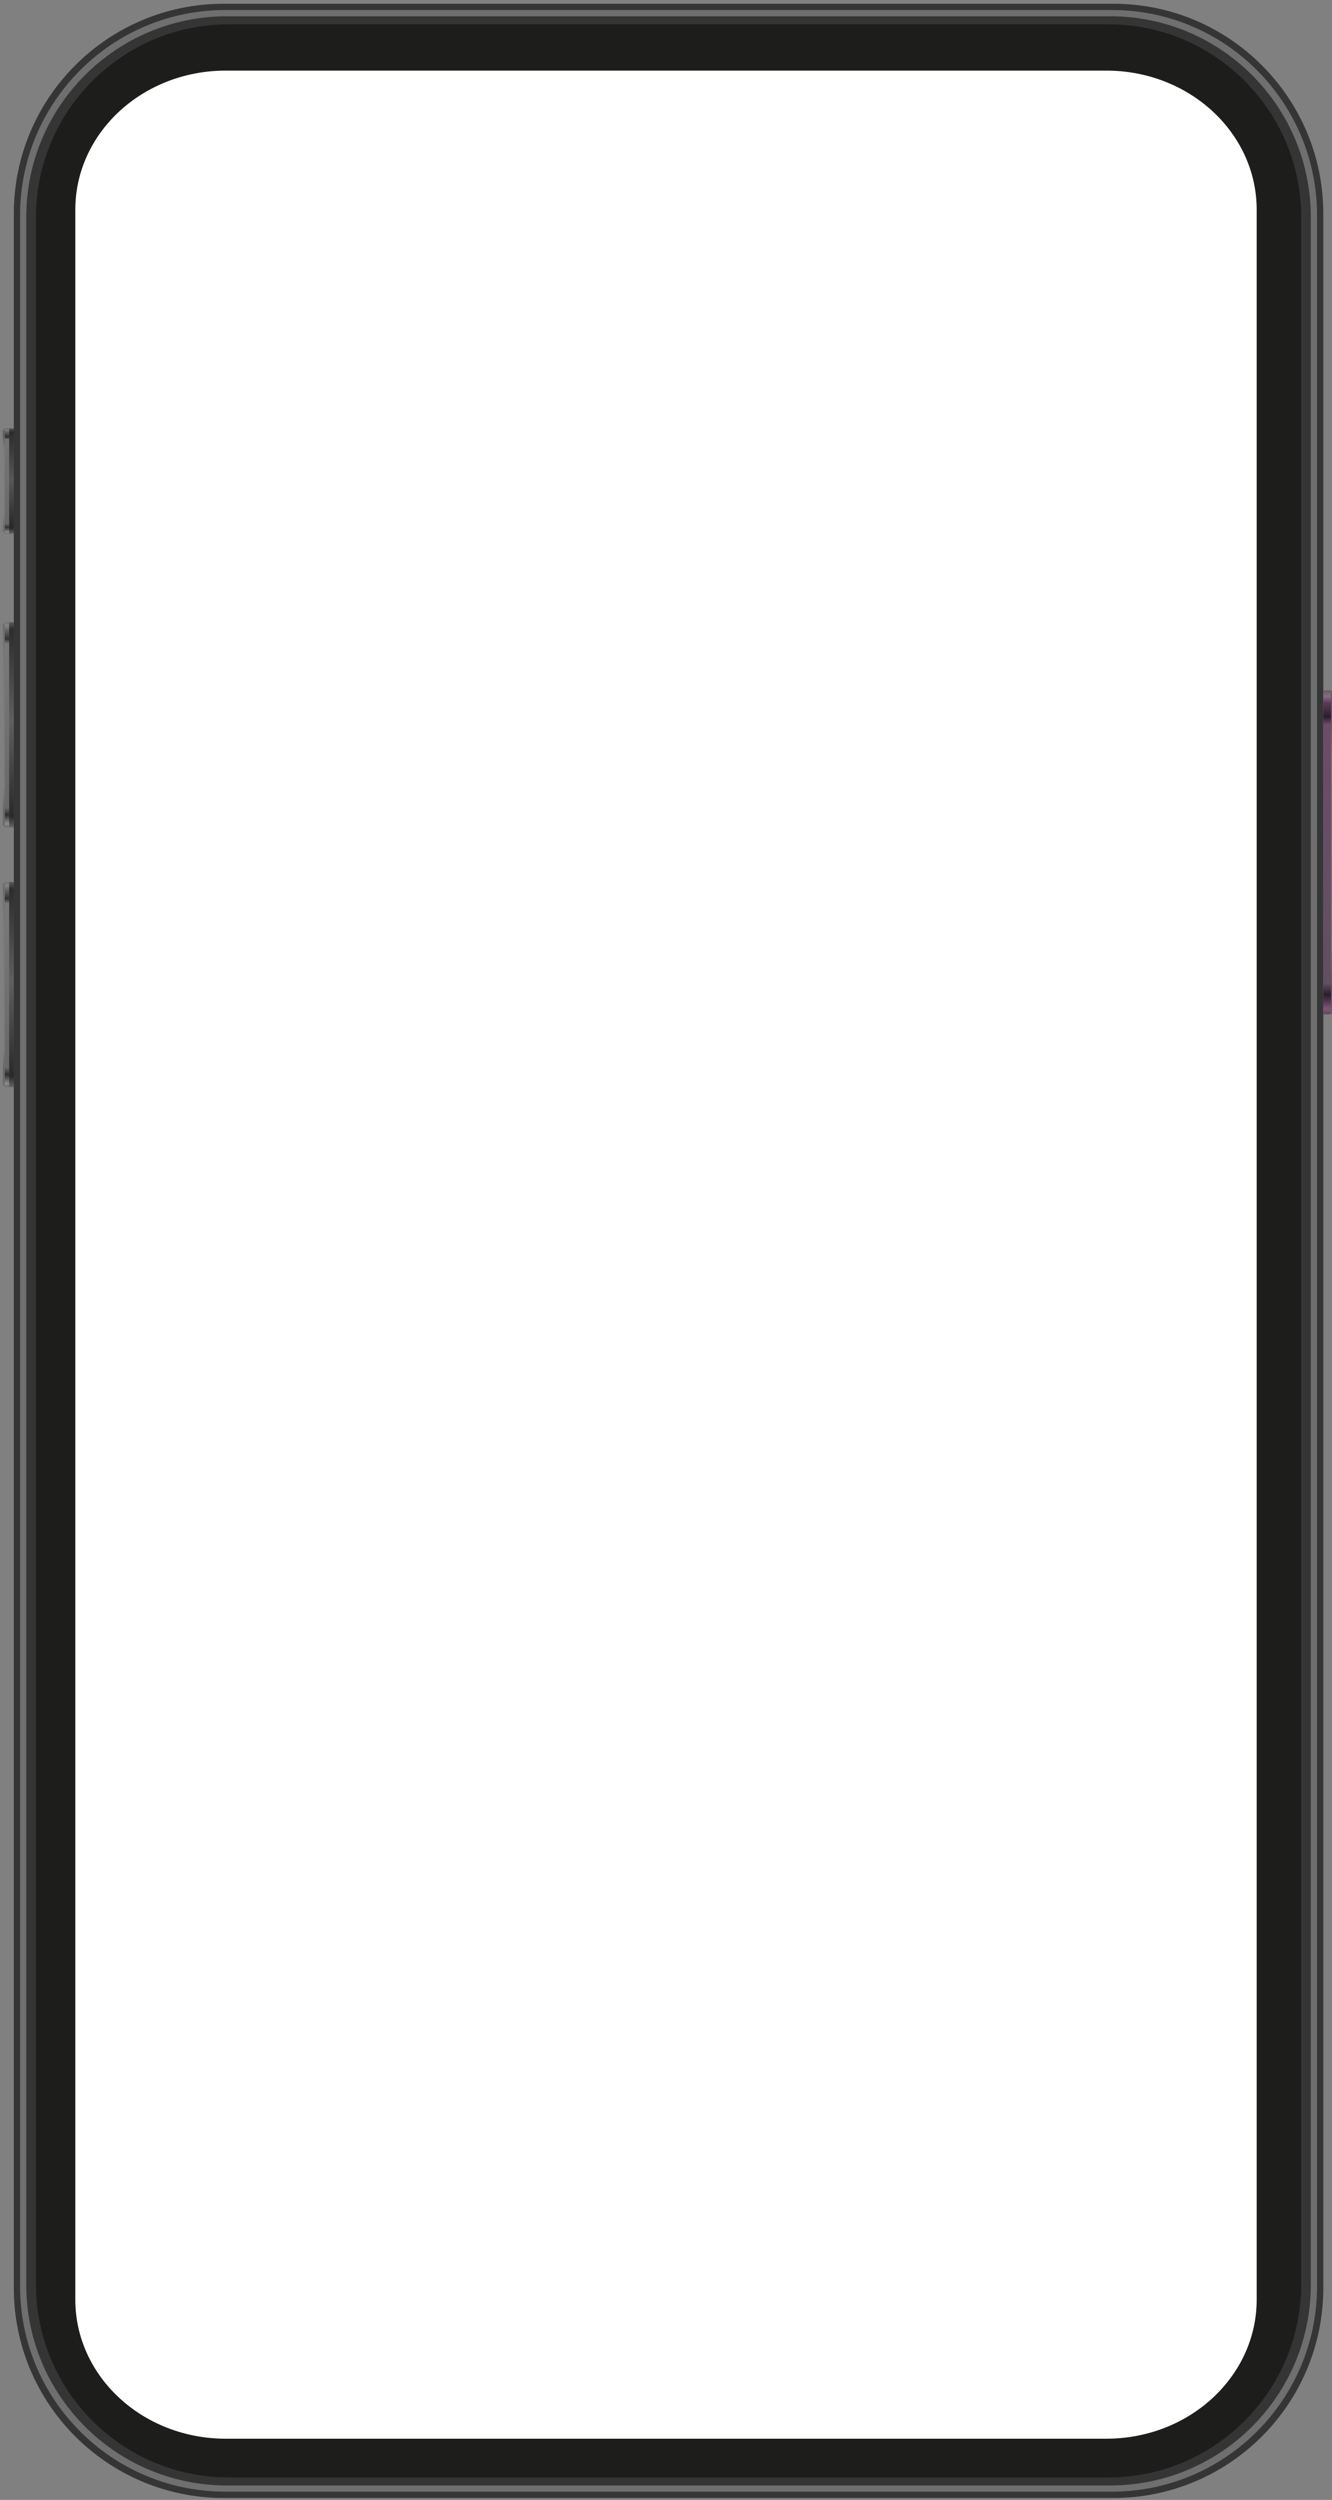
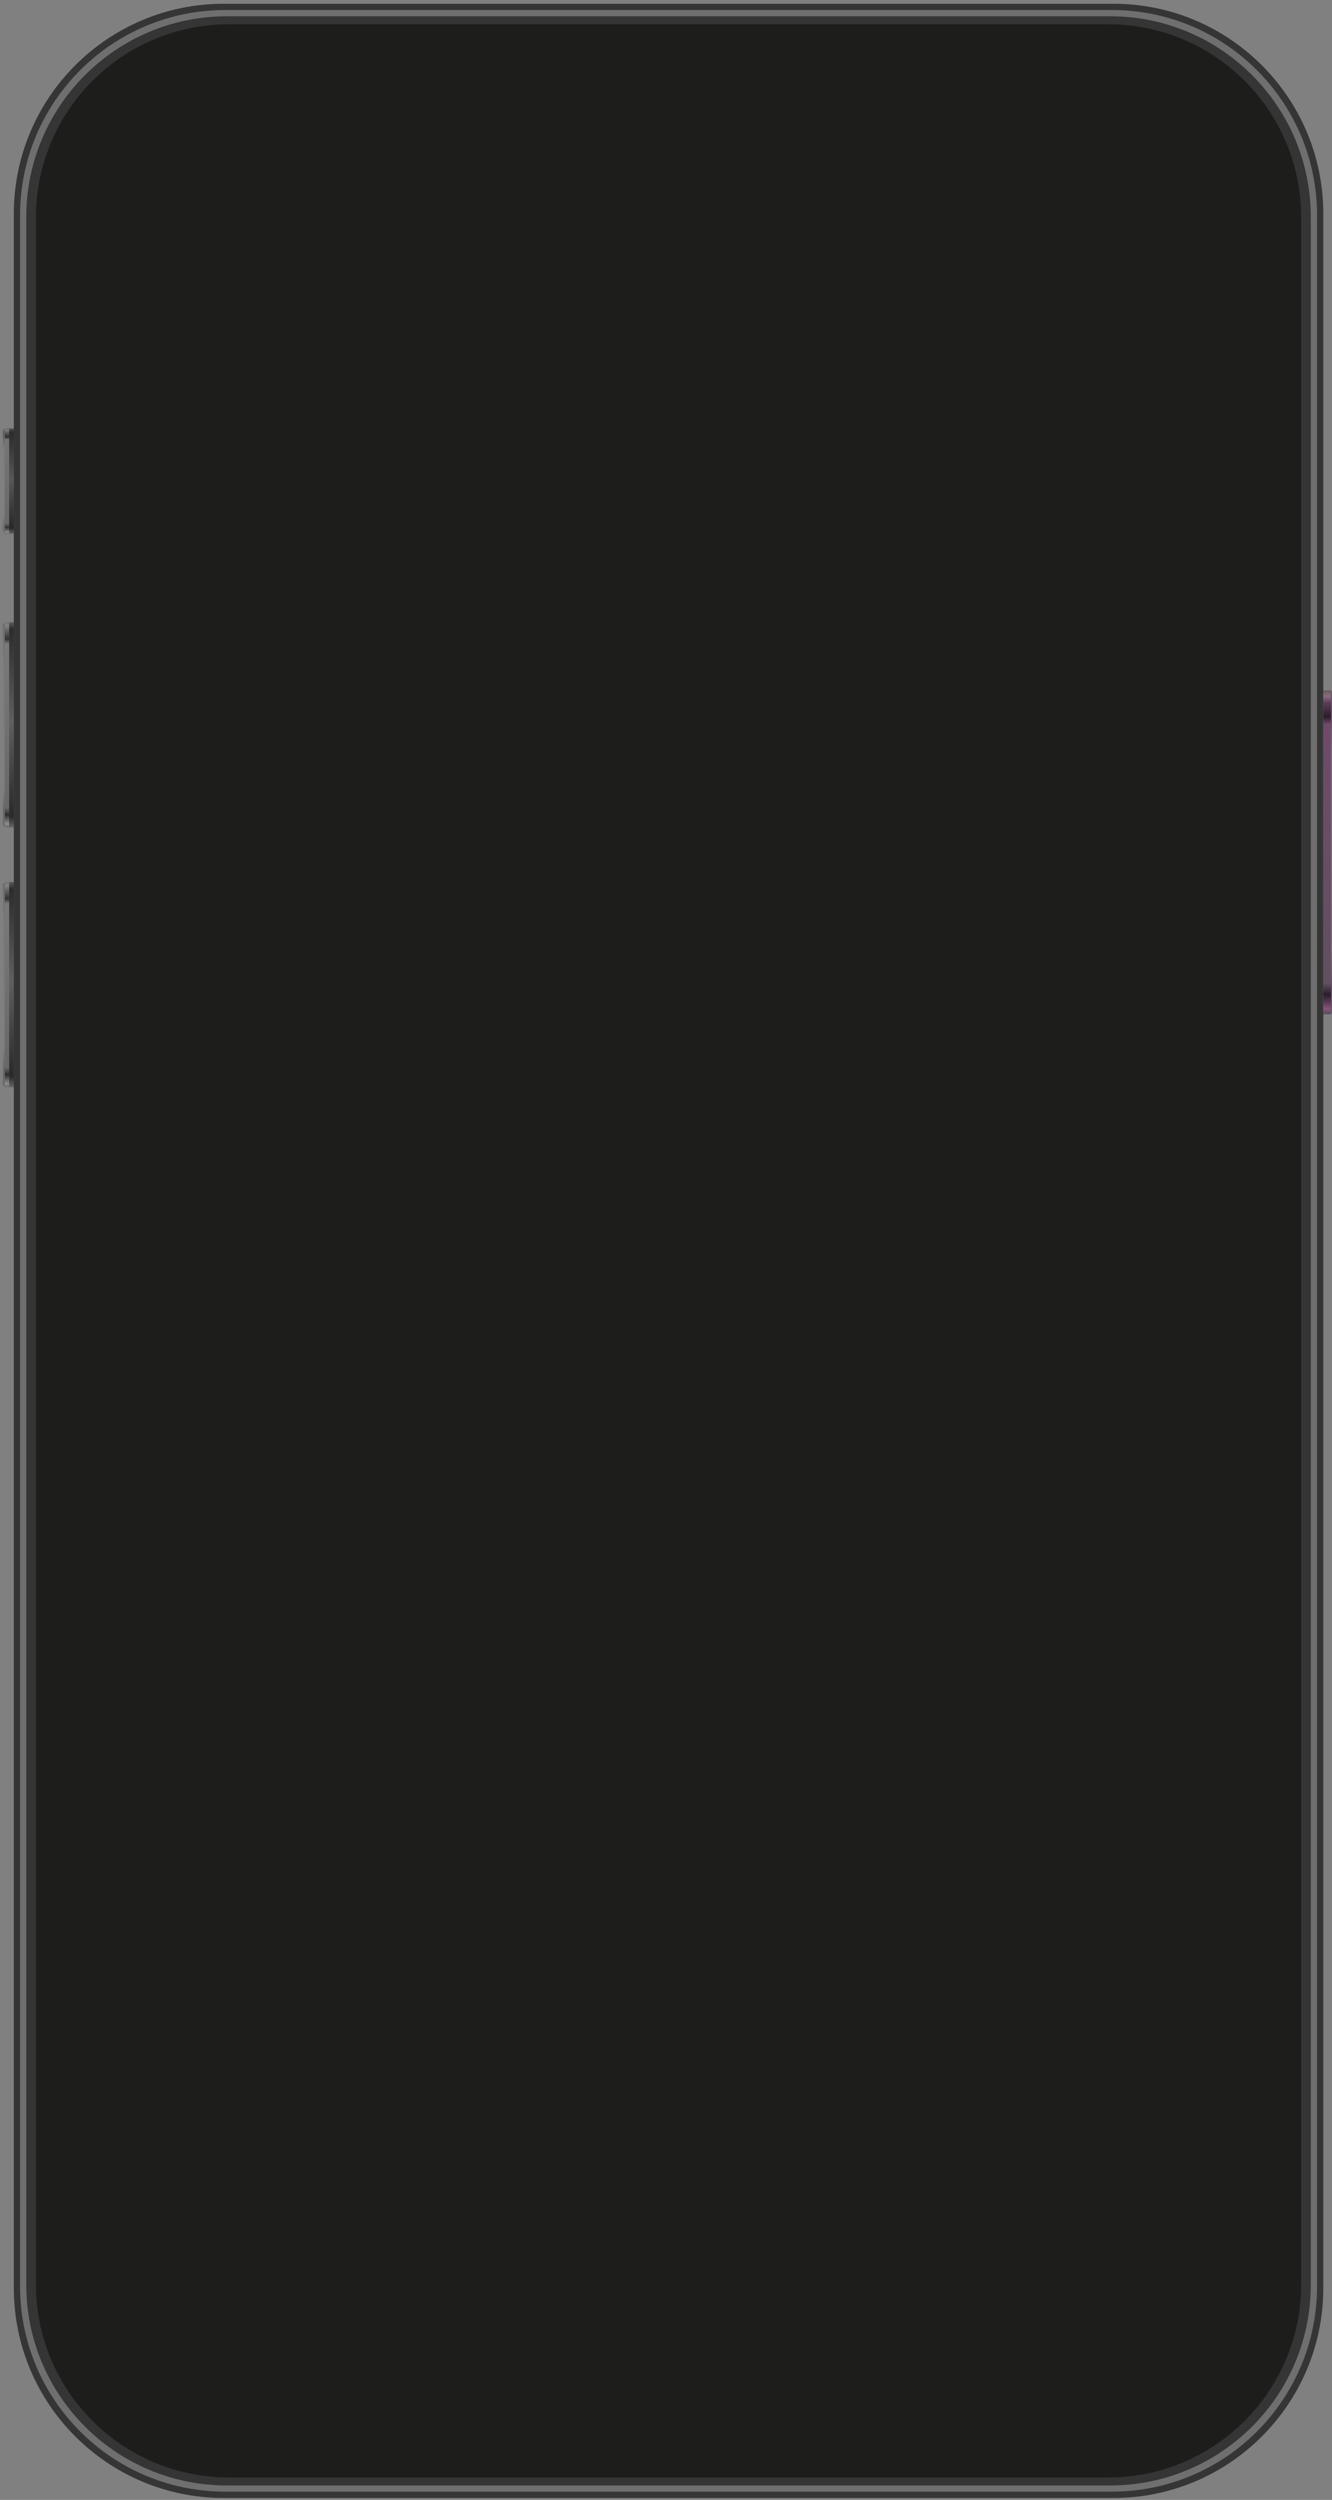
<svg xmlns="http://www.w3.org/2000/svg" width="283" height="531" viewBox="0 0 283 531" fill="none">
  <rect x="0" y="0" width="283" height="531" fill="#808080" stroke="none" />
  <g clip-path="url(#clip0_2141_153)">
    <path d="M236.551 530.594H47.538C22.905 530.594 2.936 510.624 2.936 485.991V45.4C2.936 20.767 22.905 0.797 47.538 0.797H236.551C261.184 0.797 281.153 20.767 281.153 45.4V485.991C281.153 510.624 261.184 530.594 236.551 530.594Z" fill="#353535" />
    <path d="M236.206 2.126H47.884C23.796 2.126 4.265 21.657 4.265 45.745V485.633C4.265 509.721 23.796 529.252 47.884 529.252H236.206C260.294 529.252 279.825 509.721 279.825 485.633V45.758C279.825 21.657 260.294 2.126 236.206 2.126ZM278.496 485.287C278.496 508.844 259.404 527.936 235.847 527.936H48.23C24.673 527.936 5.58 508.844 5.58 485.287V46.104C5.58 22.547 24.673 3.455 48.23 3.455H235.847C259.404 3.455 278.496 22.547 278.496 46.104V485.287Z" fill="#706F6F" />
    <path d="M235.435 526.236H48.655C26.001 526.236 7.64 507.874 7.64 485.22V46.17C7.64 23.517 26.001 5.155 48.655 5.155H235.435C258.088 5.155 276.45 23.517 276.45 46.17V485.234C276.437 507.874 258.075 526.236 235.435 526.236Z" fill="#1D1D1B" />
-     <path d="M213.344 15H235.059C252.71 15 267 28.234 267 44.553V488.447C267 504.778 252.696 518 235.059 518H47.941C30.291 518 16 504.766 16 488.447V44.553C16 28.222 30.304 15 47.941 15C54.94 15 61.979 15 69.403 15H213.344Z" fill="white" />
    <path d="M282.787 146.642H281.153V215.439H282.787V146.642Z" fill="url(#paint0_linear_2141_153)" />
    <path d="M282.774 215.439V146.655L283.584 147.545C283.173 154.866 283.199 207.228 283.584 214.535L282.774 215.439Z" fill="url(#paint1_linear_2141_153)" />
    <path d="M1.94 132.16H1.01V175.739H1.94V132.16Z" fill="url(#paint2_linear_2141_153)" />
    <path d="M1.009 175.739V132.173L0.544 132.744C0.784 137.381 0.757 170.557 0.544 175.181L1.009 175.739Z" fill="url(#paint3_linear_2141_153)" />
    <path d="M2.936 132.173H1.94V175.752H2.936V132.173Z" fill="url(#paint4_linear_2141_153)" />
    <path d="M1.94 187.338H1.01V230.917H1.94V187.338Z" fill="url(#paint5_linear_2141_153)" />
    <path d="M1.009 230.918V187.352L0.544 187.923C0.784 192.56 0.757 225.736 0.544 230.36L1.009 230.918Z" fill="url(#paint6_linear_2141_153)" />
-     <path d="M2.936 187.351H1.94V230.931H2.936V187.351Z" fill="url(#paint7_linear_2141_153)" />
+     <path d="M2.936 187.351H1.94V230.931H2.936V187.351" fill="url(#paint7_linear_2141_153)" />
    <path d="M1.94 90.985H1.01V113.359H1.94V90.985Z" fill="url(#paint8_linear_2141_153)" />
    <path d="M1.009 113.36V90.999L0.544 91.53C0.784 95.915 0.757 108.444 0.544 112.815L1.009 113.36Z" fill="url(#paint9_linear_2141_153)" />
    <path d="M2.936 90.999H1.94V113.373H2.936V90.999Z" fill="url(#paint10_linear_2141_153)" />
  </g>
  <defs>
    <linearGradient id="paint0_linear_2141_153" x1="281.965" y1="146.64" x2="281.965" y2="215.434" gradientUnits="userSpaceOnUse">
      <stop stop-color="#68595F" />
      <stop offset="0.018" stop-color="#896E80" />
      <stop offset="0.038" stop-color="#5E3B5B" />
      <stop offset="0.082" stop-color="#2B1D2A" />
      <stop offset="0.105" stop-color="#704A6A" />
      <stop offset="0.905" stop-color="#615060" />
      <stop offset="0.939" stop-color="#2B1D2A" />
      <stop offset="0.965" stop-color="#5E3B5B" />
      <stop offset="0.983" stop-color="#845675" />
      <stop offset="1" stop-color="#5B4A5C" />
    </linearGradient>
    <linearGradient id="paint1_linear_2141_153" x1="283.186" y1="146.657" x2="283.186" y2="215.437" gradientUnits="userSpaceOnUse">
      <stop stop-color="#676067" />
      <stop offset="0.064" stop-color="#654E63" />
      <stop offset="0.186" stop-color="#786F77" />
      <stop offset="0.806" stop-color="#786F77" />
      <stop offset="0.919" stop-color="#654E63" />
      <stop offset="1" stop-color="#676067" />
    </linearGradient>
    <linearGradient id="paint2_linear_2141_153" x1="1.472" y1="132.159" x2="1.472" y2="175.738" gradientUnits="userSpaceOnUse">
      <stop stop-color="#747474" />
      <stop offset="0.018" stop-color="#838383" />
      <stop offset="0.038" stop-color="#666666" />
      <stop offset="0.082" stop-color="#323232" />
      <stop offset="0.105" stop-color="#797979" />
      <stop offset="0.905" stop-color="#686868" />
      <stop offset="0.939" stop-color="#2D2D2D" />
      <stop offset="0.965" stop-color="#696969" />
      <stop offset="0.983" stop-color="#8C8C8C" />
      <stop offset="1" stop-color="#6A6A6A" />
    </linearGradient>
    <linearGradient id="paint3_linear_2141_153" x1="0.774" y1="132.17" x2="0.774" y2="175.74" gradientUnits="userSpaceOnUse">
      <stop stop-color="#6D6D6D" />
      <stop offset="0.064" stop-color="#6E6E6E" />
      <stop offset="0.186" stop-color="#787878" />
      <stop offset="0.806" stop-color="#7D7D7D" />
      <stop offset="0.919" stop-color="#656565" />
      <stop offset="1" stop-color="#6F6F6F" />
    </linearGradient>
    <linearGradient id="paint4_linear_2141_153" x1="2.435" y1="175.751" x2="2.435" y2="132.17" gradientUnits="userSpaceOnUse">
      <stop stop-color="#676767" />
      <stop offset="0.053" stop-color="#292929" />
      <stop offset="0.518" stop-color="#5F5F5F" />
      <stop offset="0.965" stop-color="#2C2C2C" />
      <stop offset="1" stop-color="#5B5B5B" />
    </linearGradient>
    <linearGradient id="paint5_linear_2141_153" x1="1.472" y1="187.337" x2="1.472" y2="230.917" gradientUnits="userSpaceOnUse">
      <stop stop-color="#747474" />
      <stop offset="0.018" stop-color="#838383" />
      <stop offset="0.038" stop-color="#666666" />
      <stop offset="0.082" stop-color="#323232" />
      <stop offset="0.105" stop-color="#797979" />
      <stop offset="0.905" stop-color="#686868" />
      <stop offset="0.939" stop-color="#2D2D2D" />
      <stop offset="0.965" stop-color="#696969" />
      <stop offset="0.983" stop-color="#8C8C8C" />
      <stop offset="1" stop-color="#6A6A6A" />
    </linearGradient>
    <linearGradient id="paint6_linear_2141_153" x1="0.774" y1="187.349" x2="0.774" y2="230.919" gradientUnits="userSpaceOnUse">
      <stop stop-color="#6D6D6D" />
      <stop offset="0.064" stop-color="#6E6E6E" />
      <stop offset="0.186" stop-color="#787878" />
      <stop offset="0.806" stop-color="#7D7D7D" />
      <stop offset="0.919" stop-color="#656565" />
      <stop offset="1" stop-color="#6F6F6F" />
    </linearGradient>
    <linearGradient id="paint7_linear_2141_153" x1="2.435" y1="230.93" x2="2.435" y2="187.348" gradientUnits="userSpaceOnUse">
      <stop stop-color="#676767" />
      <stop offset="0.053" stop-color="#292929" />
      <stop offset="0.518" stop-color="#5F5F5F" />
      <stop offset="0.965" stop-color="#2C2C2C" />
      <stop offset="1" stop-color="#5B5B5B" />
    </linearGradient>
    <linearGradient id="paint8_linear_2141_153" x1="1.472" y1="90.983" x2="1.472" y2="113.352" gradientUnits="userSpaceOnUse">
      <stop stop-color="#6A6A6A" />
      <stop offset="0.018" stop-color="#7D7D7D" />
      <stop offset="0.038" stop-color="#616161" />
      <stop offset="0.082" stop-color="#2C2C2C" />
      <stop offset="0.105" stop-color="#757575" />
      <stop offset="0.905" stop-color="#696969" />
      <stop offset="0.939" stop-color="#333333" />
      <stop offset="0.965" stop-color="#616161" />
      <stop offset="0.983" stop-color="#8D8D8D" />
      <stop offset="1" stop-color="#6D6D6D" />
    </linearGradient>
    <linearGradient id="paint9_linear_2141_153" x1="0.774" y1="90.994" x2="0.774" y2="113.354" gradientUnits="userSpaceOnUse">
      <stop stop-color="#656565" />
      <stop offset="0.064" stop-color="#5E5E5E" />
      <stop offset="0.186" stop-color="#7C7C7C" />
      <stop offset="0.806" stop-color="#7D7D7D" />
      <stop offset="0.919" stop-color="#6D6D6D" />
      <stop offset="1" stop-color="#6E6E6E" />
    </linearGradient>
    <linearGradient id="paint10_linear_2141_153" x1="2.435" y1="113.364" x2="2.435" y2="90.994" gradientUnits="userSpaceOnUse">
      <stop stop-color="#656565" />
      <stop offset="0.053" stop-color="#272727" />
      <stop offset="0.518" stop-color="#575757" />
      <stop offset="0.965" stop-color="#2B2B2B" />
      <stop offset="1" stop-color="#575757" />
    </linearGradient>
    <clipPath id="clip0_2141_153">
      <rect width="283" height="531" fill="white" />
    </clipPath>
  </defs>
</svg>